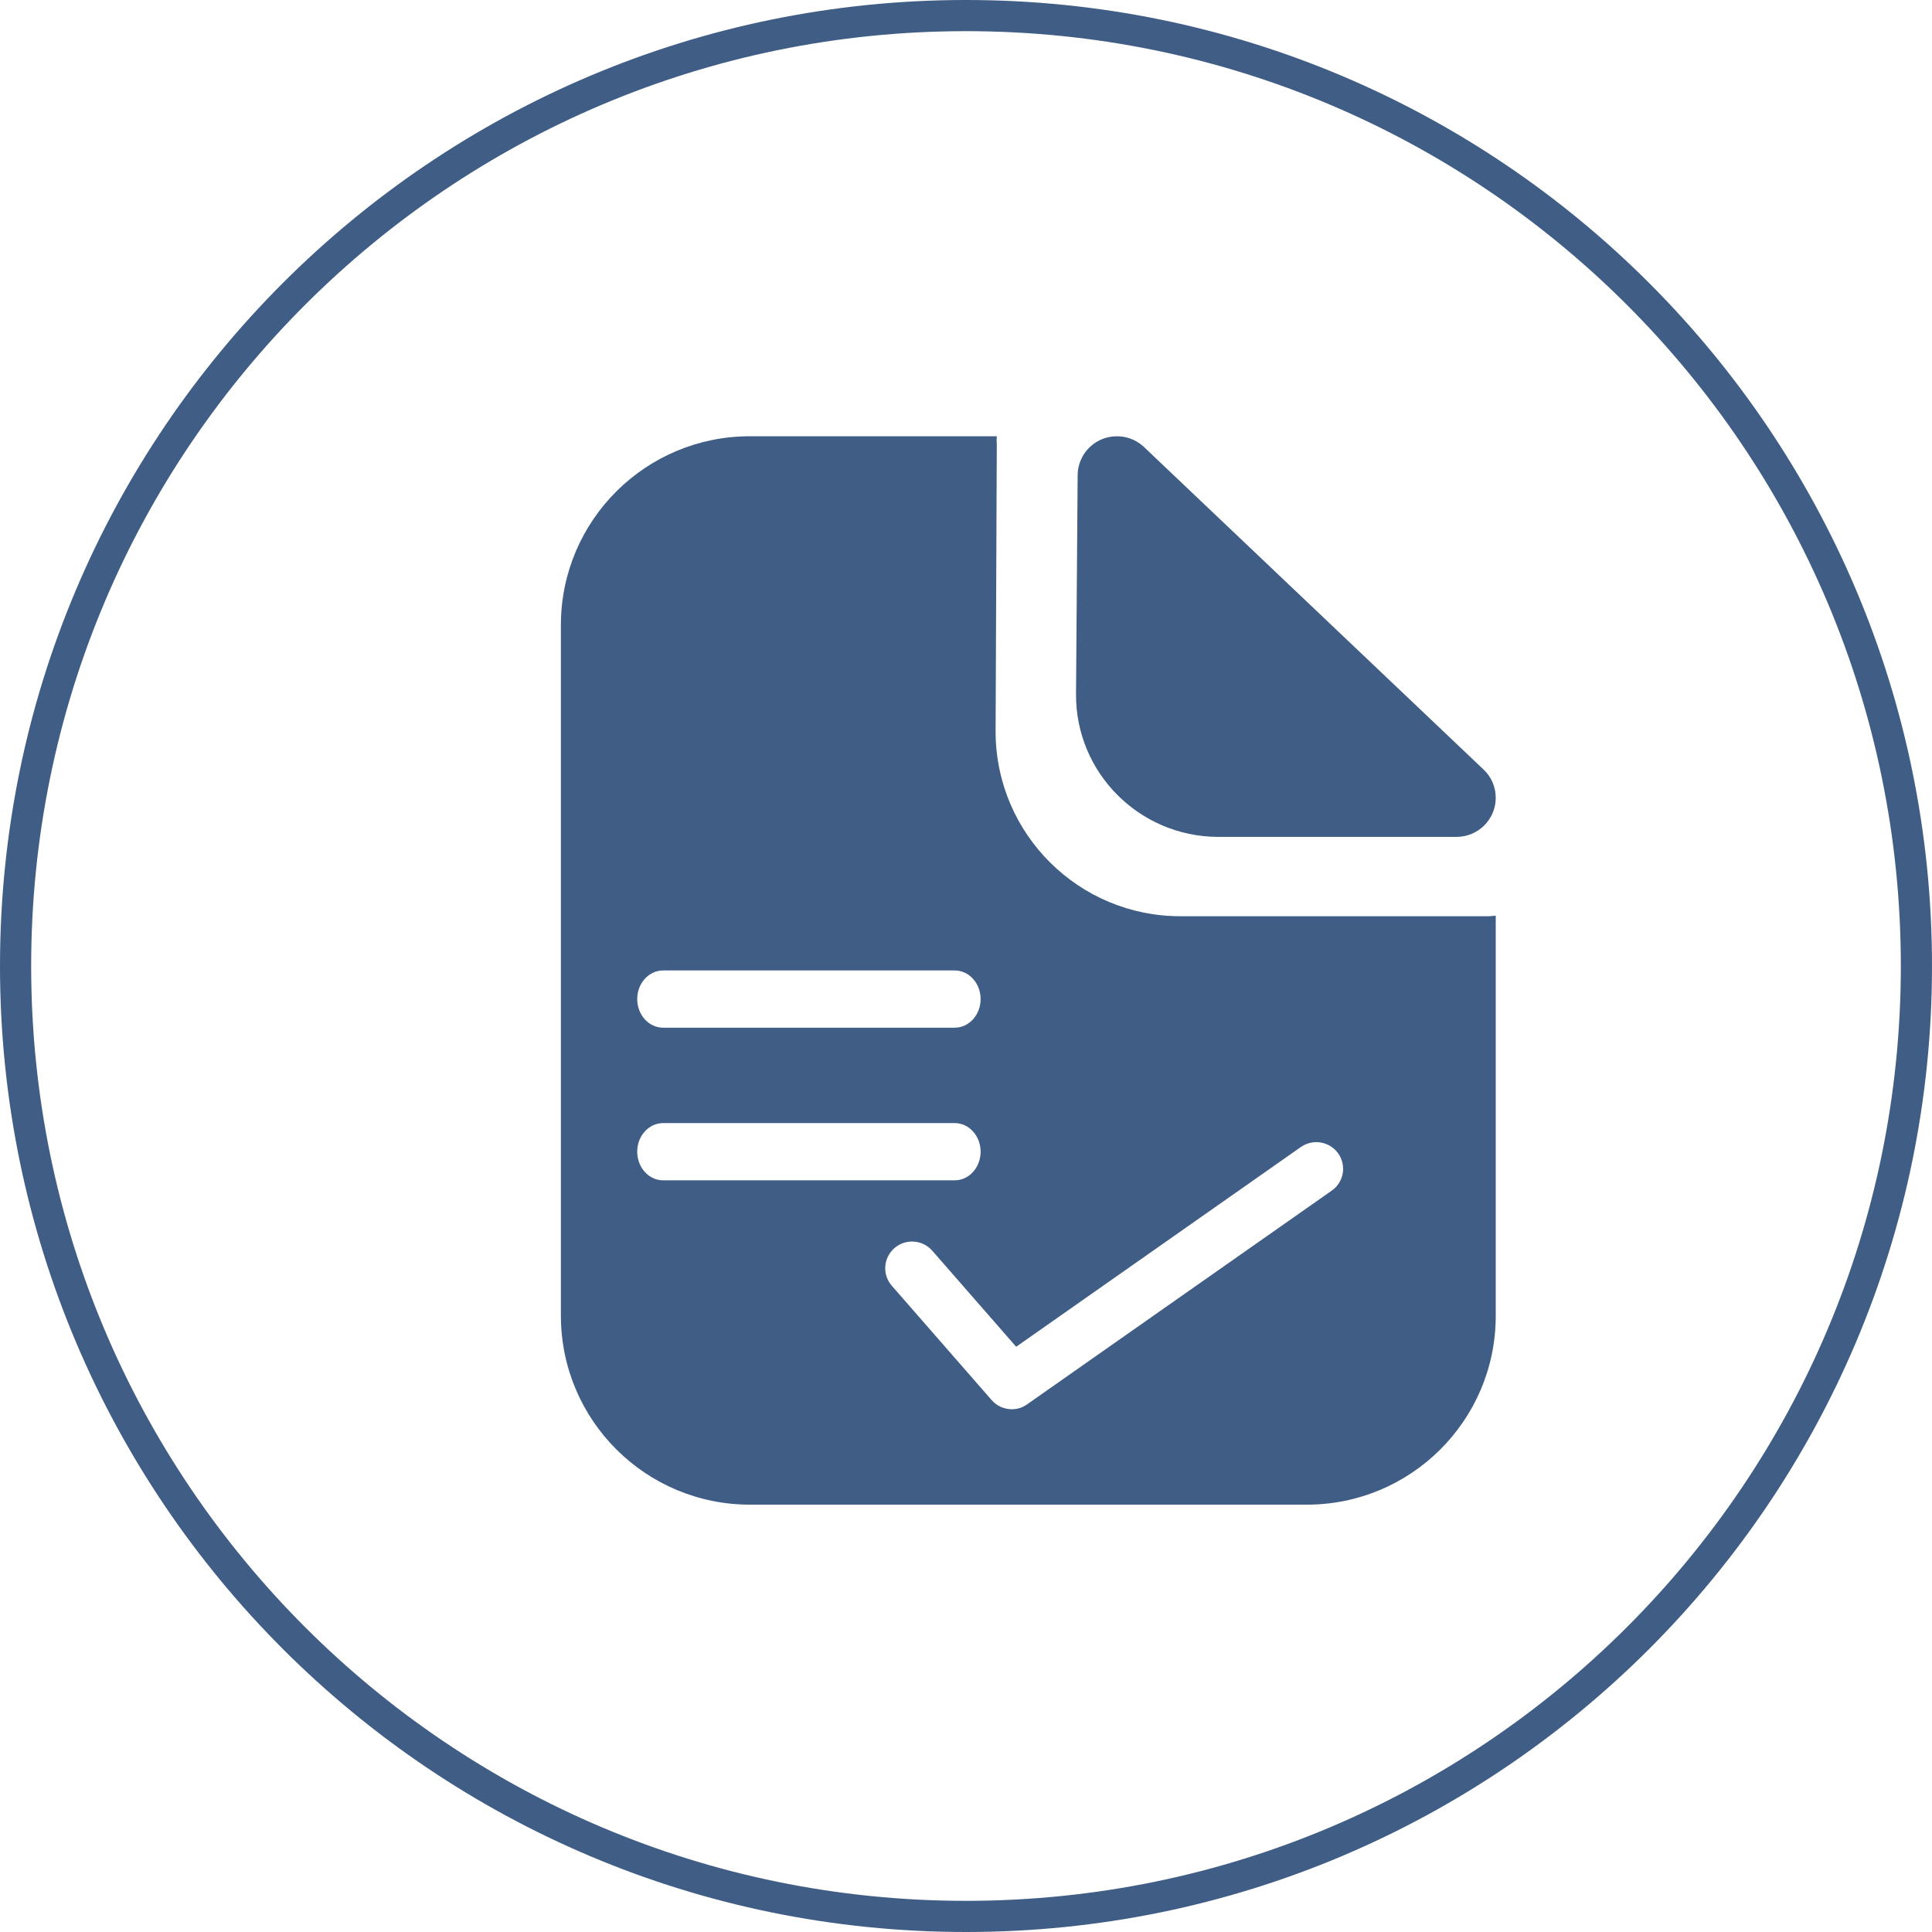
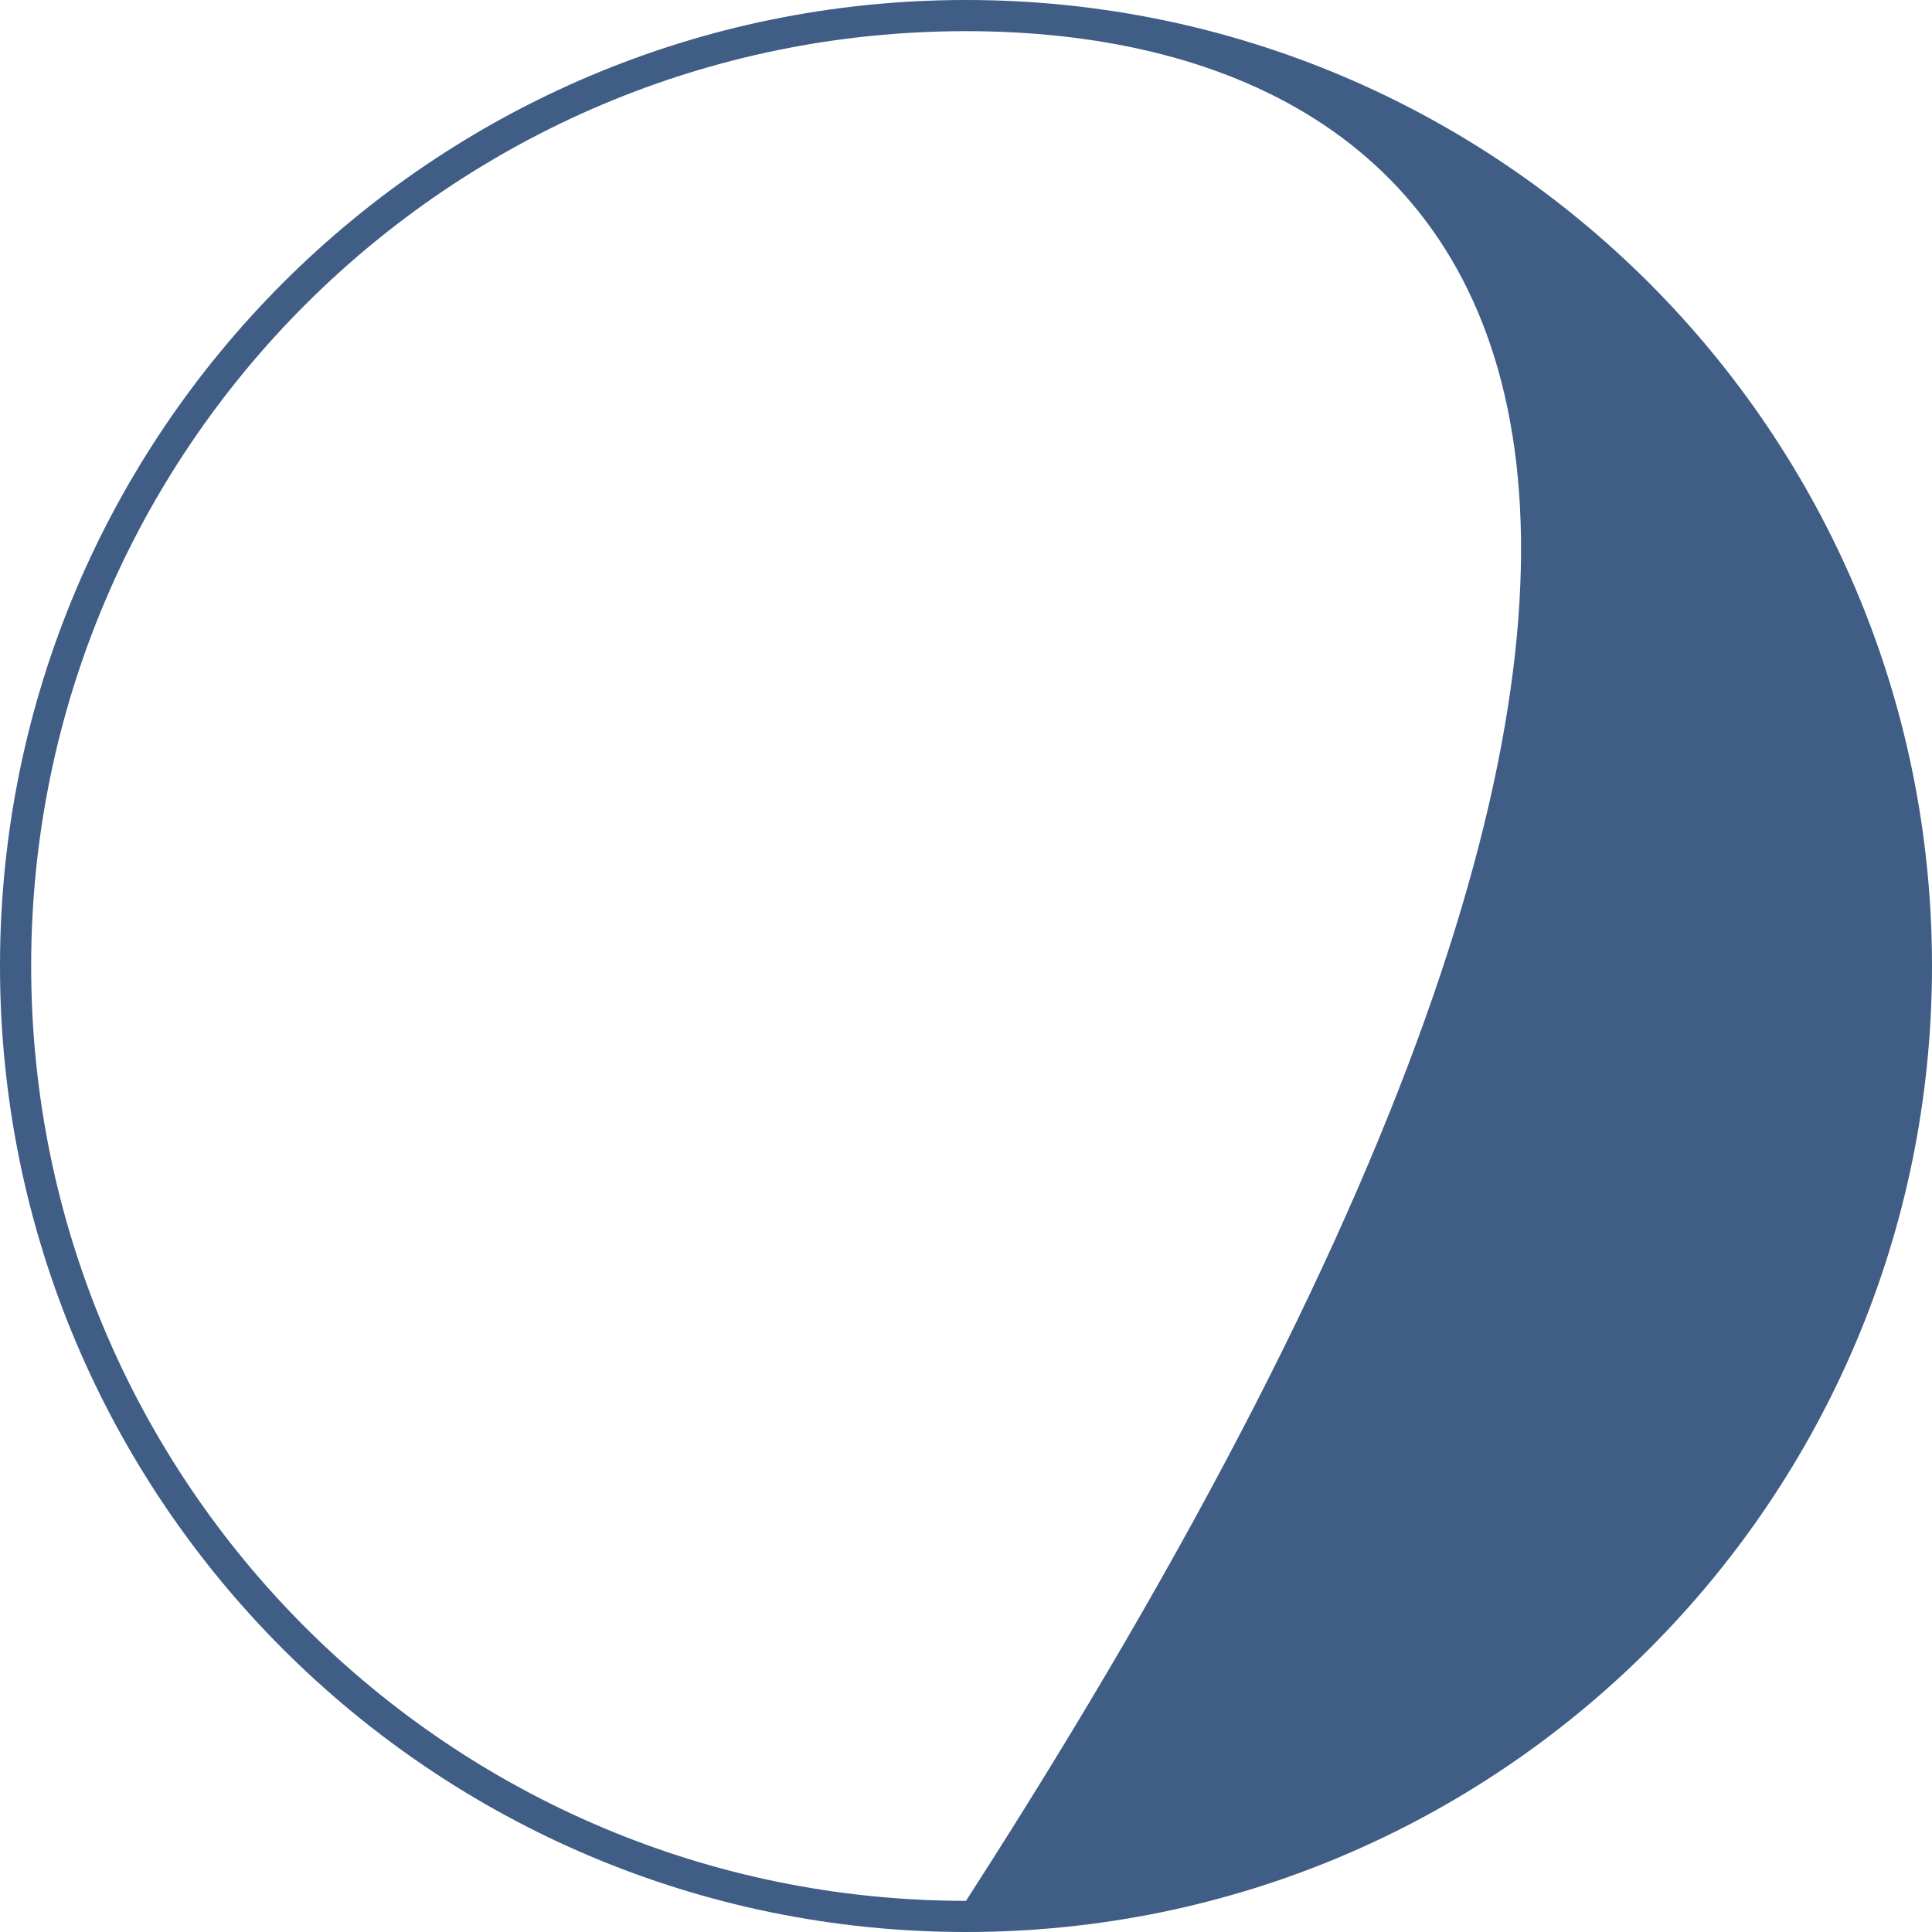
<svg xmlns="http://www.w3.org/2000/svg" width="62" height="62" viewBox="0 0 62 62" fill="none">
-   <path fill-rule="evenodd" clip-rule="evenodd" d="M31 61C47.569 61 61 47.569 61 31C61 14.431 47.569 1 31 1C14.431 1 1 14.431 1 31C1 47.569 14.431 61 31 61ZM31 62C48.121 62 62 48.121 62 31C62 13.879 48.121 0 31 0C13.879 0 0 13.879 0 31C0 48.121 13.879 62 31 62Z" fill="#3F5D85" />
-   <path fill-rule="evenodd" clip-rule="evenodd" d="M39.111 26.857H46.737C47.435 26.857 47.998 26.297 48 25.603C48 25.259 47.86 24.93 47.608 24.694L36.694 14.328C36.179 13.861 35.381 13.897 34.912 14.409C34.707 14.634 34.589 14.926 34.583 15.23L34.531 22.277C34.516 24.792 36.554 26.843 39.079 26.857H39.111ZM47.785 29.403H37.902C34.626 29.415 31.963 26.77 31.95 23.496V23.444L31.988 14.262C31.98 14.175 31.98 14.088 31.988 14H24.077C20.728 13.992 18.008 16.698 18 20.043V20.053V42.233C18.006 45.582 20.726 48.292 24.077 48.286H41.923C45.272 48.294 47.992 45.588 48 42.243V42.233V29.386L47.785 29.403ZM31.822 44.929C31.992 45.124 32.231 45.224 32.472 45.224C32.645 45.224 32.817 45.173 32.965 45.064L42.738 38.208C43.126 37.936 43.218 37.403 42.945 37.015C42.672 36.629 42.136 36.537 41.746 36.809L32.61 43.219L29.917 40.136C29.605 39.781 29.063 39.742 28.703 40.053C28.346 40.364 28.307 40.903 28.619 41.261L31.822 44.929ZM30.637 32.98H21.281C20.821 32.98 20.449 32.569 20.449 32.061C20.449 31.554 20.821 31.143 21.281 31.143H30.637C31.097 31.143 31.469 31.554 31.469 32.061C31.469 32.569 31.097 32.98 30.637 32.98ZM21.281 37.878H30.637C31.097 37.878 31.469 37.467 31.469 36.959C31.469 36.452 31.097 36.041 30.637 36.041H21.281C20.821 36.041 20.449 36.452 20.449 36.959C20.449 37.467 20.821 37.878 21.281 37.878Z" fill="#3F5D85" />
+   <path fill-rule="evenodd" clip-rule="evenodd" d="M31 61C61 14.431 47.569 1 31 1C14.431 1 1 14.431 1 31C1 47.569 14.431 61 31 61ZM31 62C48.121 62 62 48.121 62 31C62 13.879 48.121 0 31 0C13.879 0 0 13.879 0 31C0 48.121 13.879 62 31 62Z" fill="#3F5D85" />
</svg>